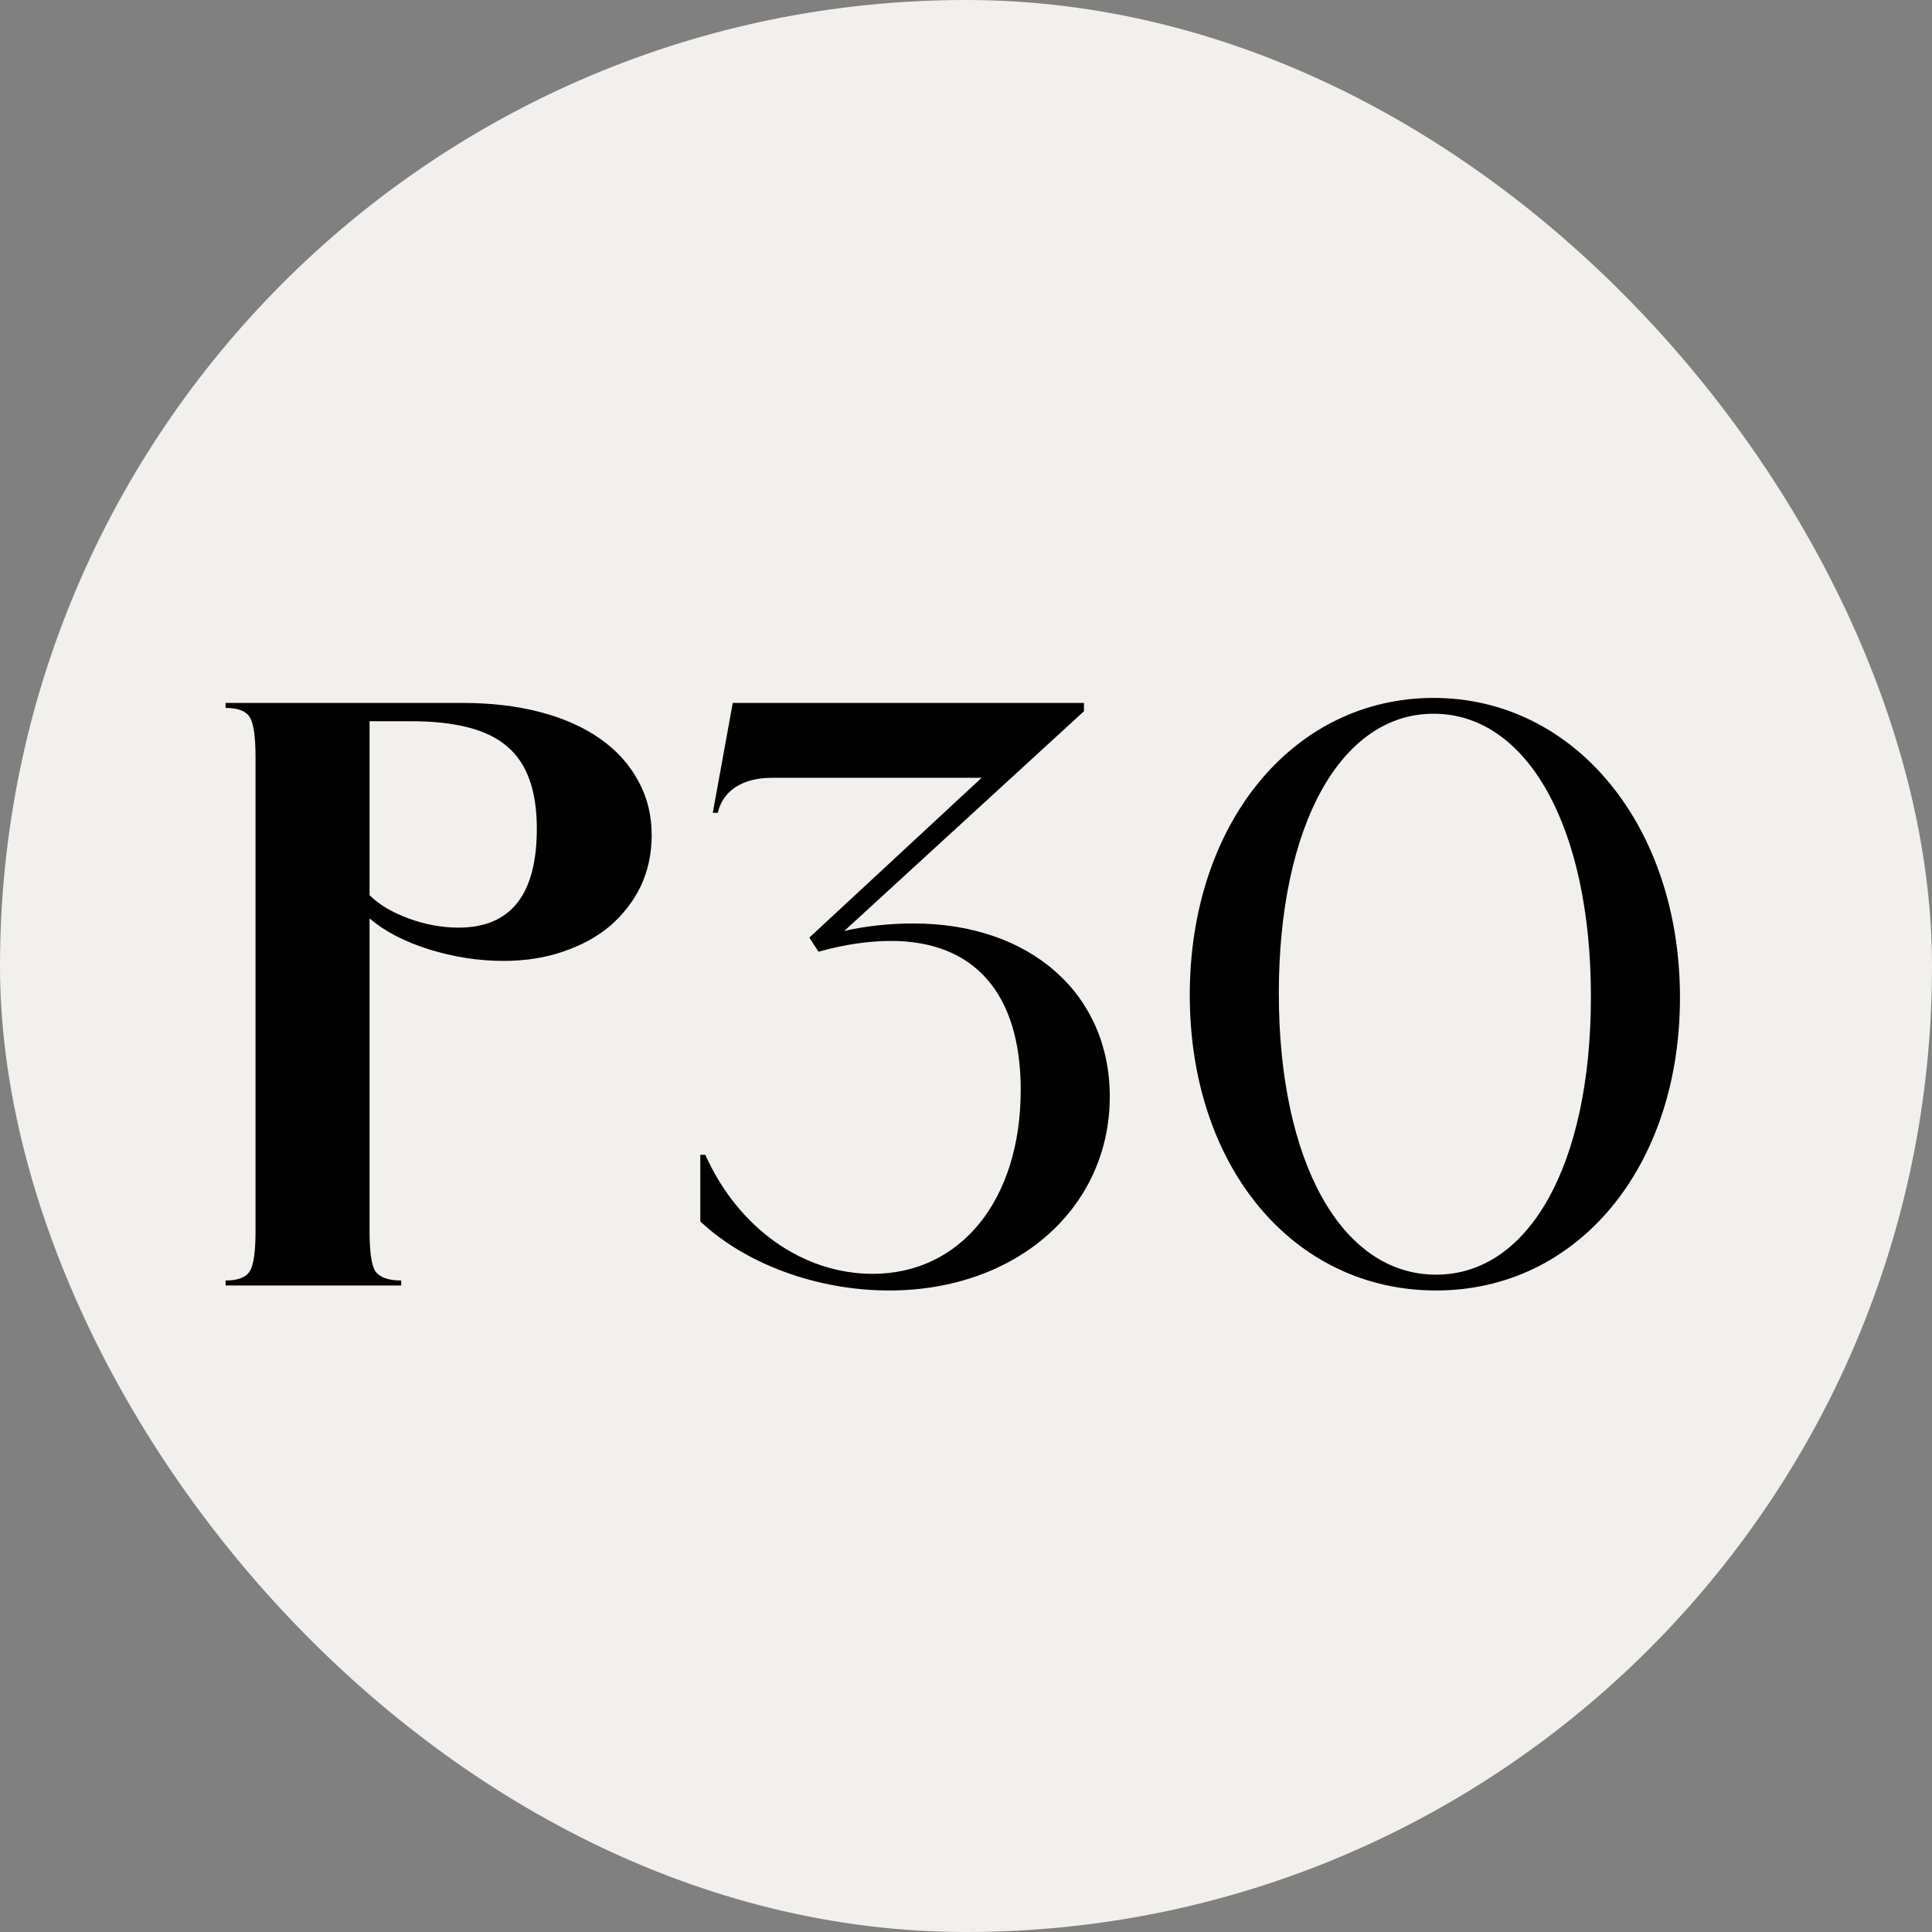
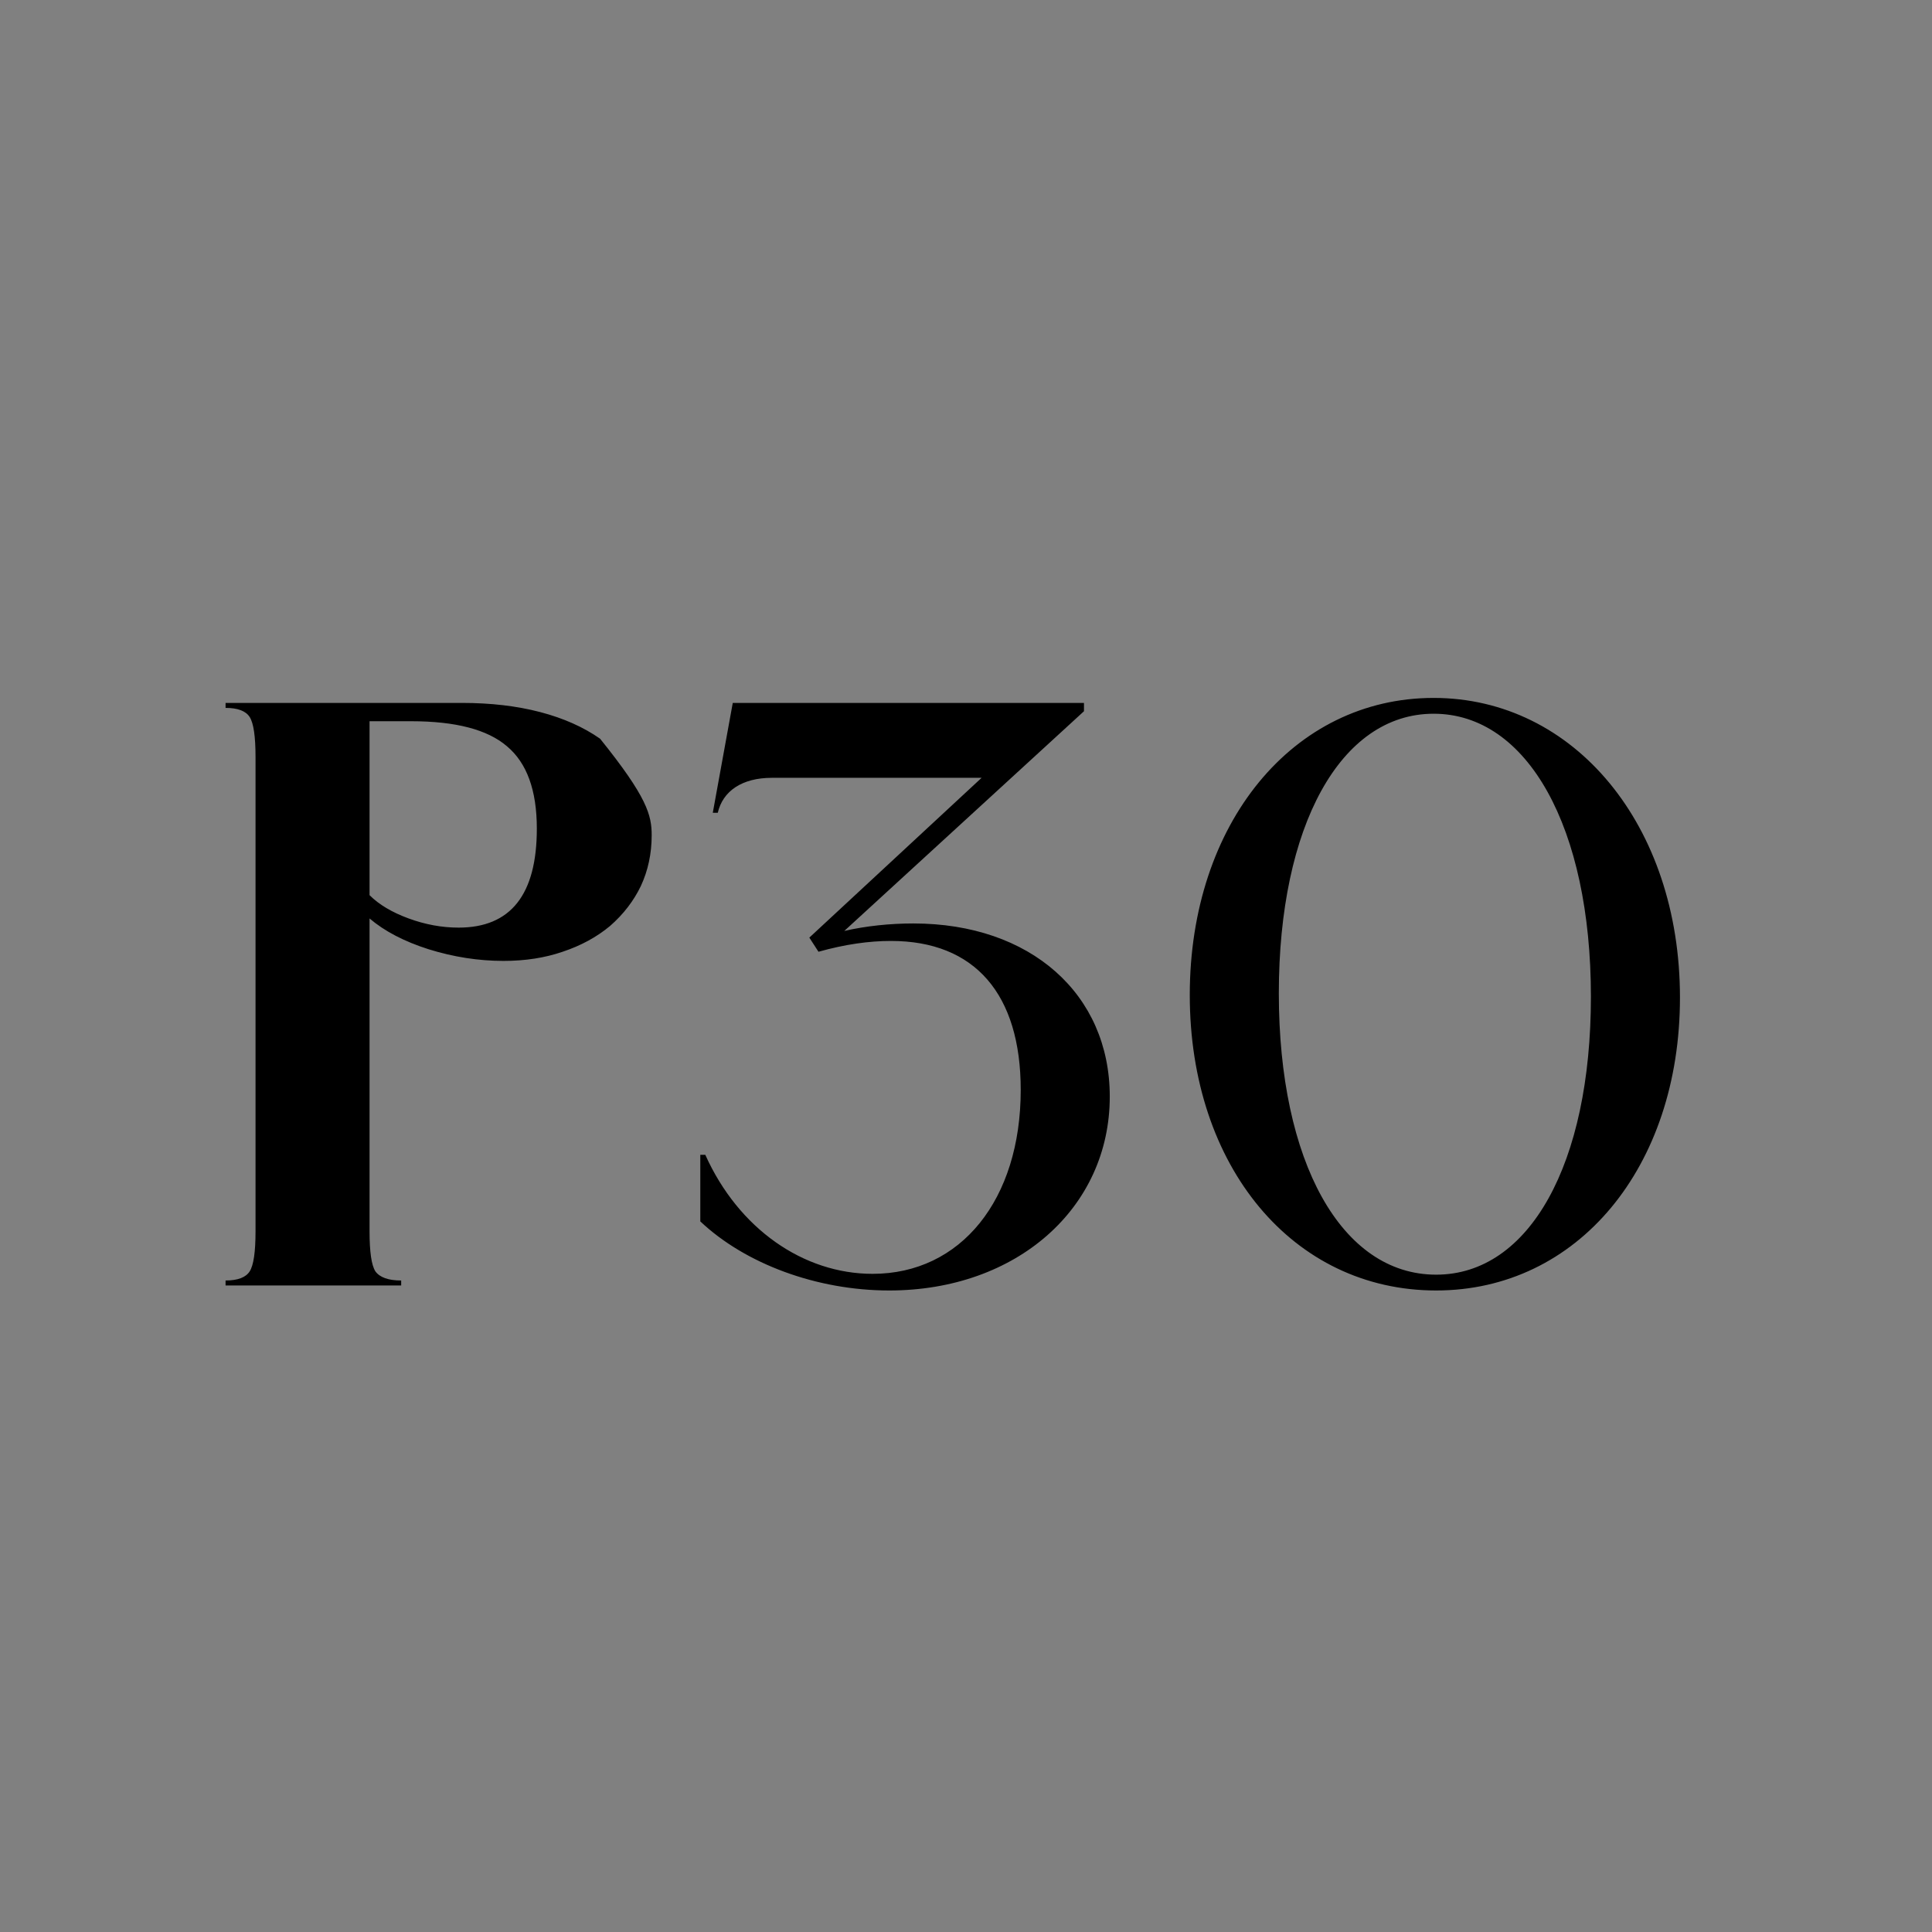
<svg xmlns="http://www.w3.org/2000/svg" width="256" height="256" viewBox="0 0 256 256" fill="none">
  <rect x="0" y="0" width="256" height="256" fill="#808080" stroke="none" />
-   <rect width="256" height="256" rx="128" fill="#F1F0ED" />
-   <path d="M33.859 100.308C33.859 97.588 33.602 95.823 33.087 95.014C32.572 94.206 31.506 93.801 29.889 93.801V93.14H61.208C65.031 93.14 68.486 93.544 71.574 94.353C74.662 95.161 77.308 96.338 79.514 97.882C81.719 99.425 83.41 101.3 84.587 103.506C85.763 105.638 86.351 108.027 86.351 110.674C86.351 113.1 85.873 115.342 84.917 117.401C83.962 119.386 82.602 121.15 80.837 122.694C79.073 124.164 76.977 125.304 74.551 126.112C72.199 126.921 69.589 127.325 66.722 127.325C63.413 127.325 60.105 126.811 56.797 125.782C53.562 124.752 50.952 123.392 48.967 121.701V163.165C48.967 165.886 49.224 167.65 49.739 168.459C50.327 169.267 51.467 169.672 53.158 169.672V170.333H29.889V169.672C31.506 169.672 32.572 169.267 33.087 168.459C33.602 167.65 33.859 165.886 33.859 163.165V100.308ZM48.967 118.614C50.217 119.863 51.944 120.893 54.15 121.701C56.356 122.51 58.561 122.914 60.767 122.914C67.677 122.914 71.133 118.54 71.133 109.791C71.133 104.719 69.809 101.08 67.163 98.874C64.59 96.668 60.362 95.566 54.481 95.566H48.967V118.614ZM107.241 124.238L130.068 103.065H102.278C98.308 103.065 95.772 104.829 95.11 107.696H94.448L97.095 93.14H143.632V94.242L111.872 123.356C114.739 122.694 117.938 122.363 121.025 122.363C136.574 122.363 147.051 131.737 147.051 145.301C147.051 160.078 134.7 170.995 117.827 170.995C108.233 170.995 98.749 167.466 92.794 161.842V153.02H93.456C97.867 162.835 106.469 168.79 115.622 168.79C127.311 168.79 135.251 158.975 135.251 144.418C135.251 131.737 129.186 124.679 118.048 124.679C115.181 124.679 111.983 125.12 108.454 126.112L107.241 124.238ZM189.962 92.478C208.599 92.478 222.604 109.35 222.604 132.178C222.604 154.674 209.04 170.995 190.293 170.995C171.325 170.995 157.651 154.564 157.651 131.847C157.651 109.13 171.325 92.478 189.962 92.478ZM189.962 94.573C177.611 94.573 169.451 109.461 169.451 131.626C169.451 153.902 177.721 168.9 190.293 168.9C202.644 168.9 210.804 154.233 210.804 132.067C210.804 109.681 202.423 94.573 189.962 94.573Z" fill="black" />
+   <path d="M33.859 100.308C33.859 97.588 33.602 95.823 33.087 95.014C32.572 94.206 31.506 93.801 29.889 93.801V93.14H61.208C65.031 93.14 68.486 93.544 71.574 94.353C74.662 95.161 77.308 96.338 79.514 97.882C85.763 105.638 86.351 108.027 86.351 110.674C86.351 113.1 85.873 115.342 84.917 117.401C83.962 119.386 82.602 121.15 80.837 122.694C79.073 124.164 76.977 125.304 74.551 126.112C72.199 126.921 69.589 127.325 66.722 127.325C63.413 127.325 60.105 126.811 56.797 125.782C53.562 124.752 50.952 123.392 48.967 121.701V163.165C48.967 165.886 49.224 167.65 49.739 168.459C50.327 169.267 51.467 169.672 53.158 169.672V170.333H29.889V169.672C31.506 169.672 32.572 169.267 33.087 168.459C33.602 167.65 33.859 165.886 33.859 163.165V100.308ZM48.967 118.614C50.217 119.863 51.944 120.893 54.15 121.701C56.356 122.51 58.561 122.914 60.767 122.914C67.677 122.914 71.133 118.54 71.133 109.791C71.133 104.719 69.809 101.08 67.163 98.874C64.59 96.668 60.362 95.566 54.481 95.566H48.967V118.614ZM107.241 124.238L130.068 103.065H102.278C98.308 103.065 95.772 104.829 95.11 107.696H94.448L97.095 93.14H143.632V94.242L111.872 123.356C114.739 122.694 117.938 122.363 121.025 122.363C136.574 122.363 147.051 131.737 147.051 145.301C147.051 160.078 134.7 170.995 117.827 170.995C108.233 170.995 98.749 167.466 92.794 161.842V153.02H93.456C97.867 162.835 106.469 168.79 115.622 168.79C127.311 168.79 135.251 158.975 135.251 144.418C135.251 131.737 129.186 124.679 118.048 124.679C115.181 124.679 111.983 125.12 108.454 126.112L107.241 124.238ZM189.962 92.478C208.599 92.478 222.604 109.35 222.604 132.178C222.604 154.674 209.04 170.995 190.293 170.995C171.325 170.995 157.651 154.564 157.651 131.847C157.651 109.13 171.325 92.478 189.962 92.478ZM189.962 94.573C177.611 94.573 169.451 109.461 169.451 131.626C169.451 153.902 177.721 168.9 190.293 168.9C202.644 168.9 210.804 154.233 210.804 132.067C210.804 109.681 202.423 94.573 189.962 94.573Z" fill="black" />
</svg>